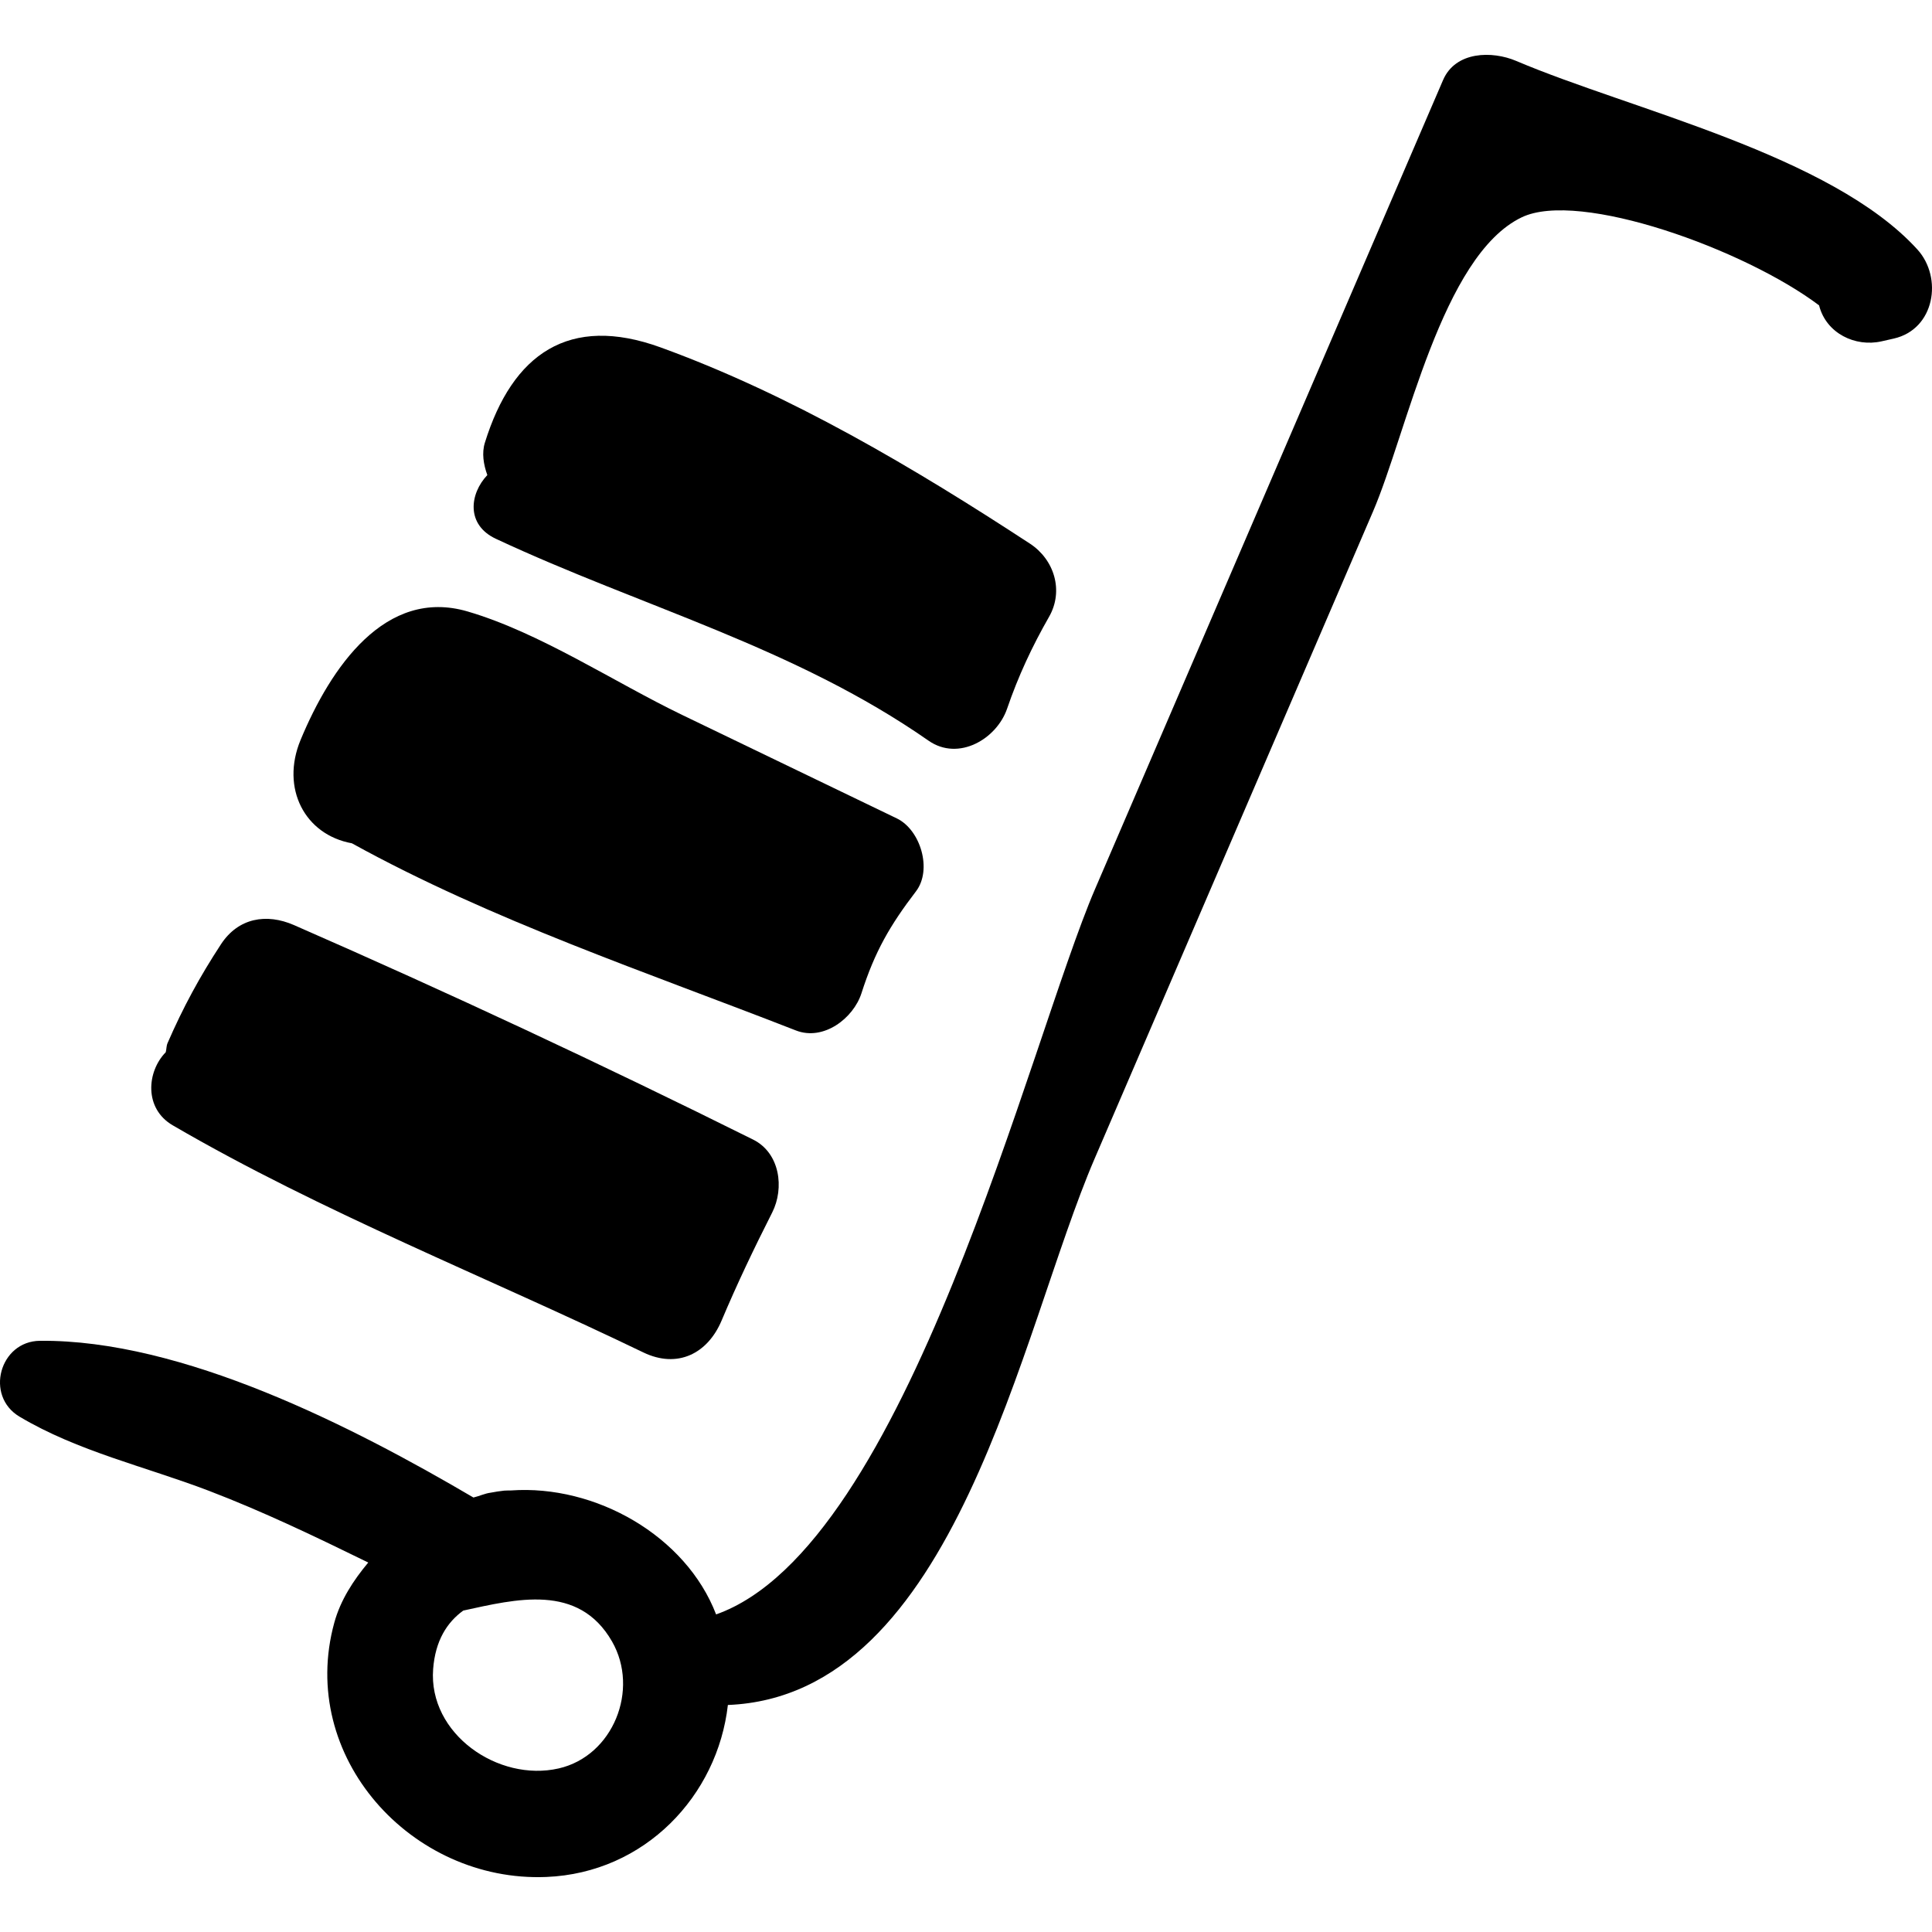
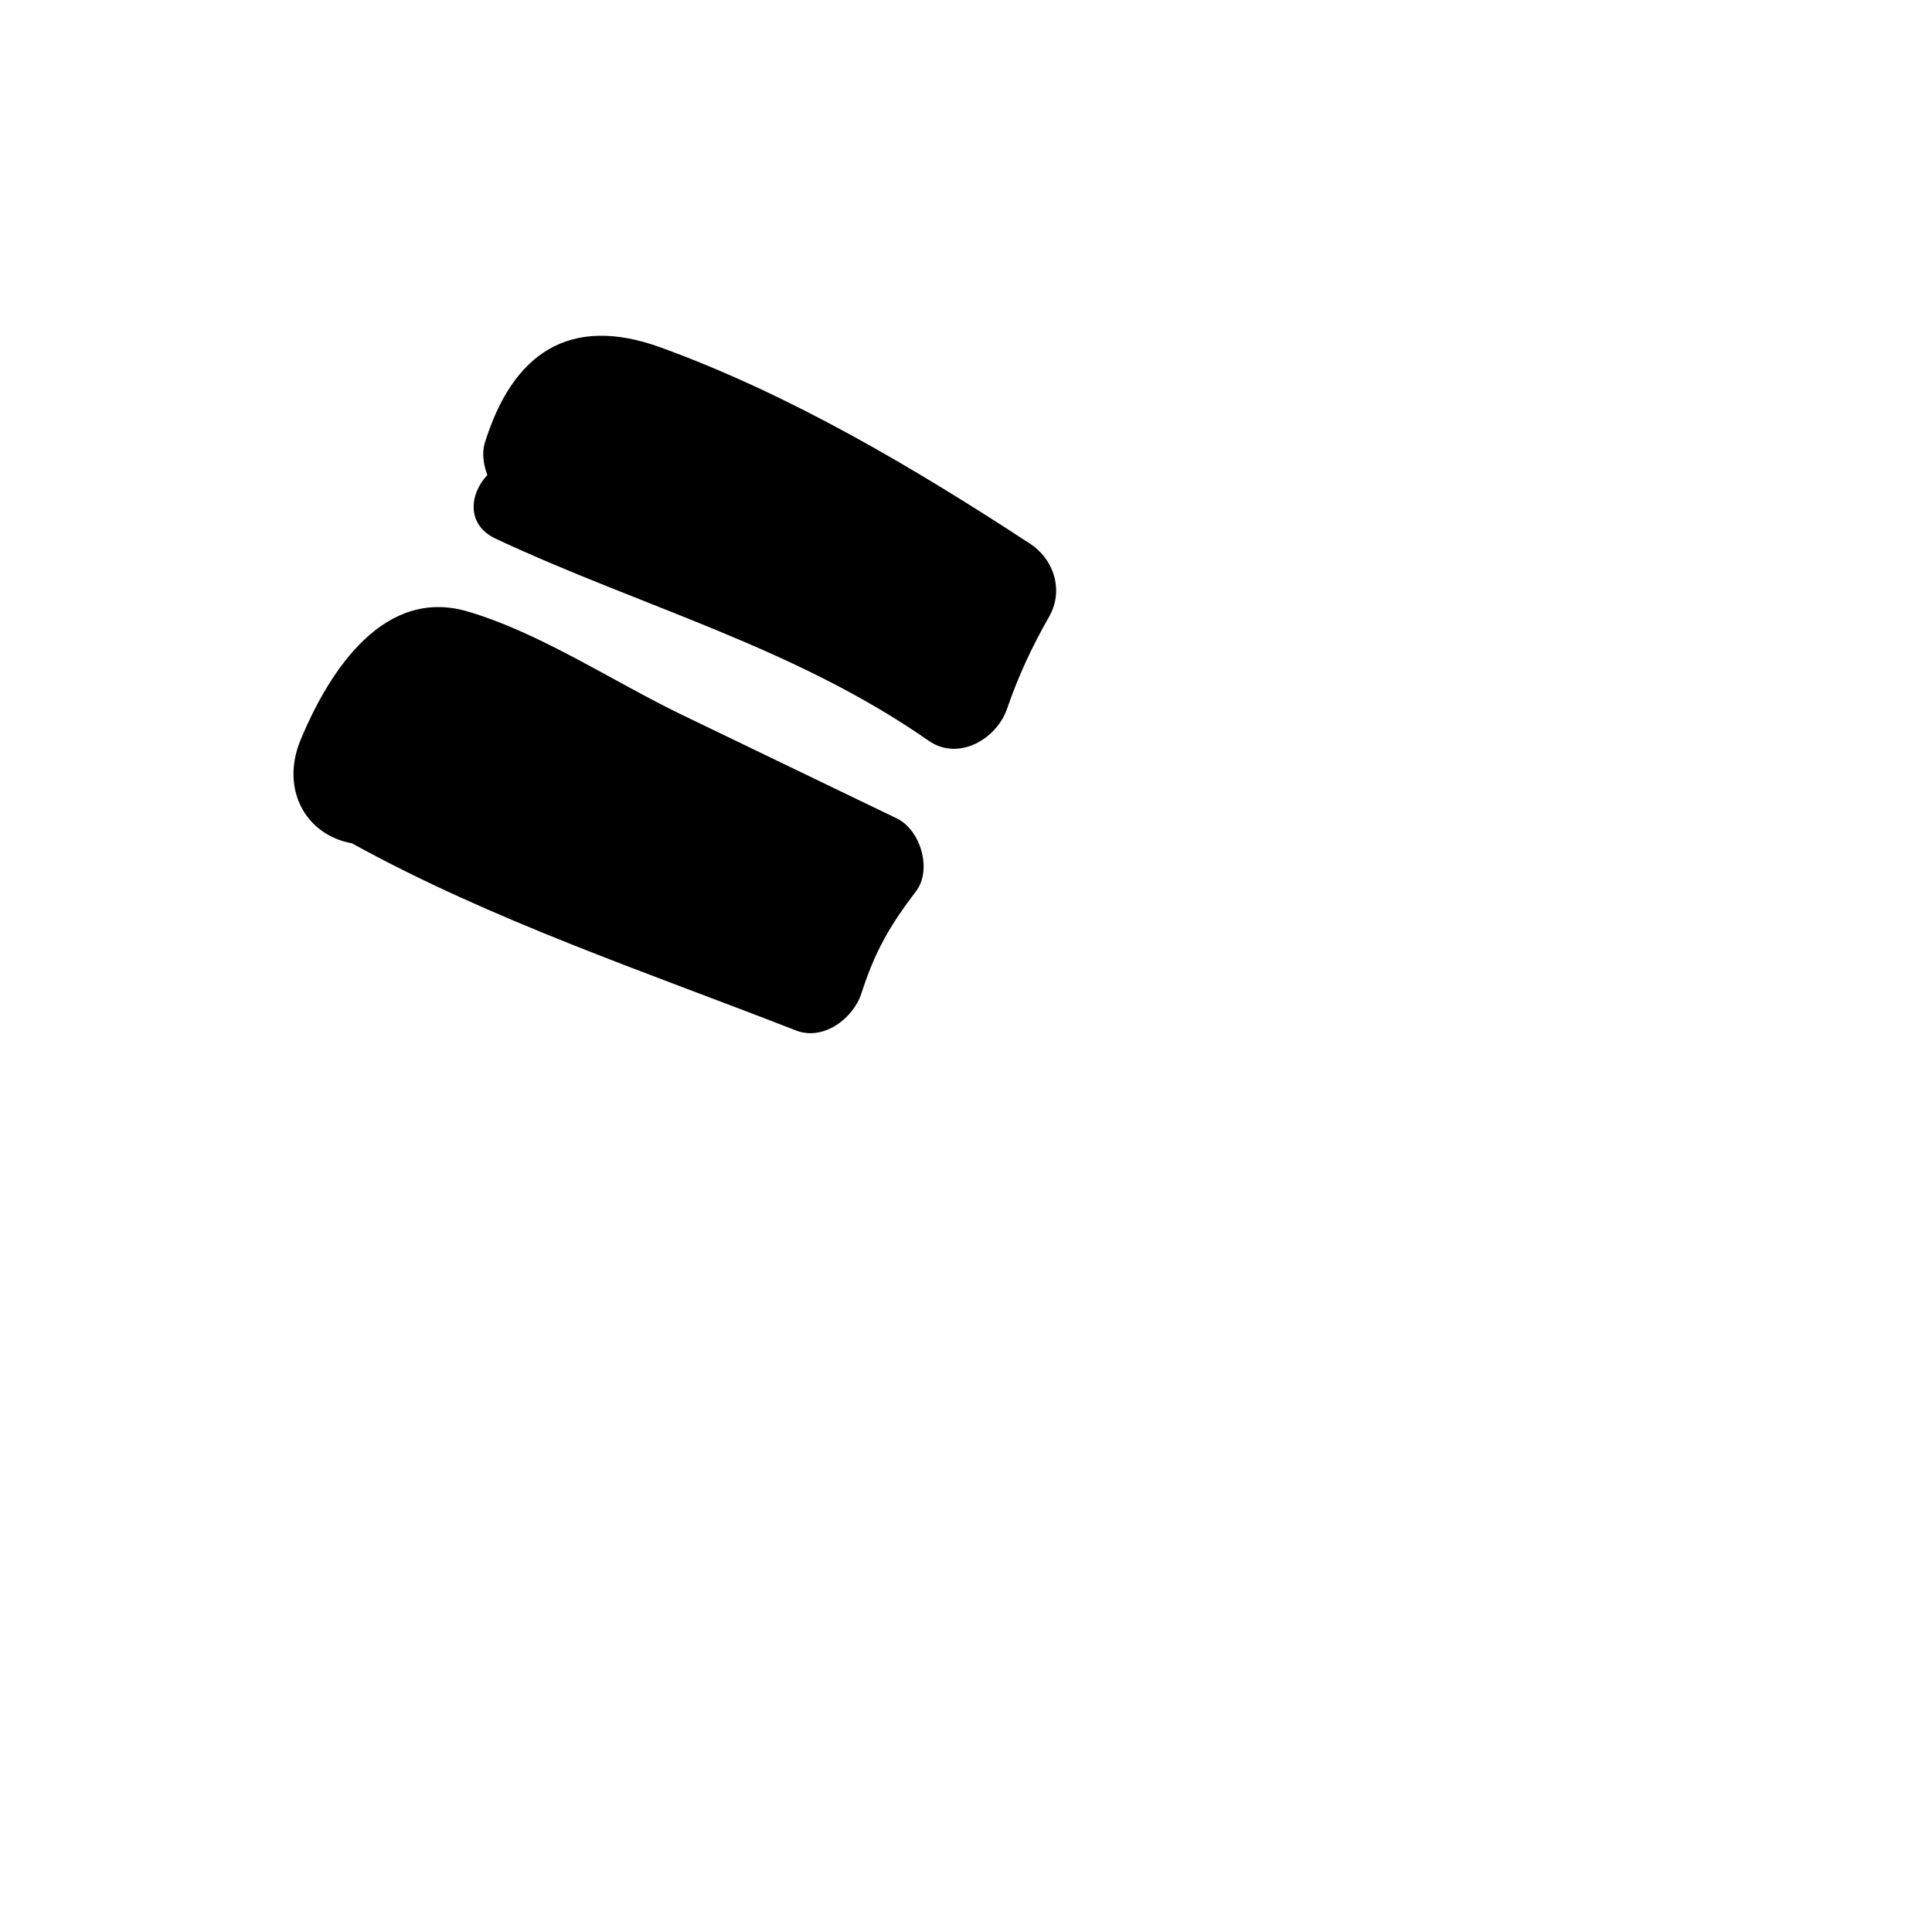
<svg xmlns="http://www.w3.org/2000/svg" version="1.1" id="Capa_1" x="0px" y="0px" viewBox="0 0 395.239 395.239" style="enable-background:new 0 0 395.239 395.239;" xml:space="preserve">
  <g>
-     <path d="M154.058,233.126c-30.947-15.397-62.239-30.018-93.906-43.873c-5.634-2.464-11.398-1.495-14.946,3.919   c-4.365,6.663-7.743,12.907-10.924,20.209c-0.263,0.604-0.206,1.253-0.376,1.878c-3.89,3.98-4.466,11.519,1.43,14.952   c30.625,17.838,64.348,31.053,96.265,46.458c6.971,3.363,13.153,0.281,16.021-6.518c3.182-7.54,6.655-14.811,10.35-22.1   C160.493,243.068,159.587,235.877,154.058,233.126z" />
    <path d="M183.473,167.43l-43.917-21.172c-13.96-6.73-29.108-16.842-43.917-21.174c-16.784-4.91-27.967,11.392-34.152,26.298   c-4.102,9.895,0.864,19.388,10.504,21.134c28.593,15.775,60.508,26.441,90.831,38.288c5.649,2.207,11.761-2.476,13.412-7.613   c2.749-8.574,5.85-13.904,11.148-20.841C190.772,177.912,188.305,169.76,183.473,167.43z" />
    <path d="M210.69,111.208c-23.582-15.427-48.952-30.477-75.546-40.137c-18.688-6.786-30.303,1.274-35.955,19.513   c-0.643,2.074-0.289,4.412,0.507,6.602c-3.646,3.85-4.379,10.173,1.746,13.038c29.913,13.979,61.041,22.147,88.513,41.299   c6.155,4.292,13.955-0.374,16.069-6.538c2.282-6.656,5.1-12.701,8.592-18.81C217.657,120.853,215.683,114.473,210.69,111.208z" />
-     <path d="M392.24,51.026c-17.637-19.37-58.646-28.59-82.062-38.562c-4.897-2.087-12.411-2.02-14.967,3.923   c-23.734,55.169-47.468,110.339-71.199,165.507c-13.4,31.144-38.394,134.552-77.515,148.375   c-6.191-16.126-24.715-26.579-41.934-25.361c-0.473-0.007-0.935,0.02-1.411,0.036c-0.941,0.103-1.853,0.246-2.777,0.422   c-1.188,0.148-2.335,0.714-3.521,0.988c-24.81-14.584-59.57-32.331-88.675-32.06c-8.27,0.077-11.309,11.267-4.201,15.509   c11.899,7.103,25.859,10.247,38.757,15.178c11.193,4.281,21.903,9.439,32.603,14.673c-3.075,3.681-5.678,7.698-6.941,12.278   c-7.561,27.437,15.783,53.173,43.358,52.05c20.216-0.822,35.046-16.655,37.152-35.185c46.691-1.85,59.769-76.305,75.009-111.726   c18.986-44.135,37.971-88.271,56.96-132.406c6.935-16.126,14.083-52.385,30.446-60.214c11.785-5.636,45.615,6.567,60.815,18.016   c0.009,0.036,0.018,0.071,0.03,0.107c1.463,5.606,7.349,8.481,12.771,7.252c0.832-0.189,1.66-0.377,2.488-0.564   C395.817,67.361,397.494,56.794,392.24,51.026z M114.299,361.775c-12.372,2.832-26.699-7.063-25.689-20.332   c0.441-5.79,2.827-9.544,6.164-11.96c10.736-2.327,23.552-5.656,30.428,6.314C130.863,345.653,125.435,359.227,114.299,361.775z" />
  </g>
  <g>
</g>
  <g>
</g>
  <g>
</g>
  <g>
</g>
  <g>
</g>
  <g>
</g>
  <g>
</g>
  <g>
</g>
  <g>
</g>
  <g>
</g>
  <g>
</g>
  <g>
</g>
  <g>
</g>
  <g>
</g>
  <g>
</g>
</svg>